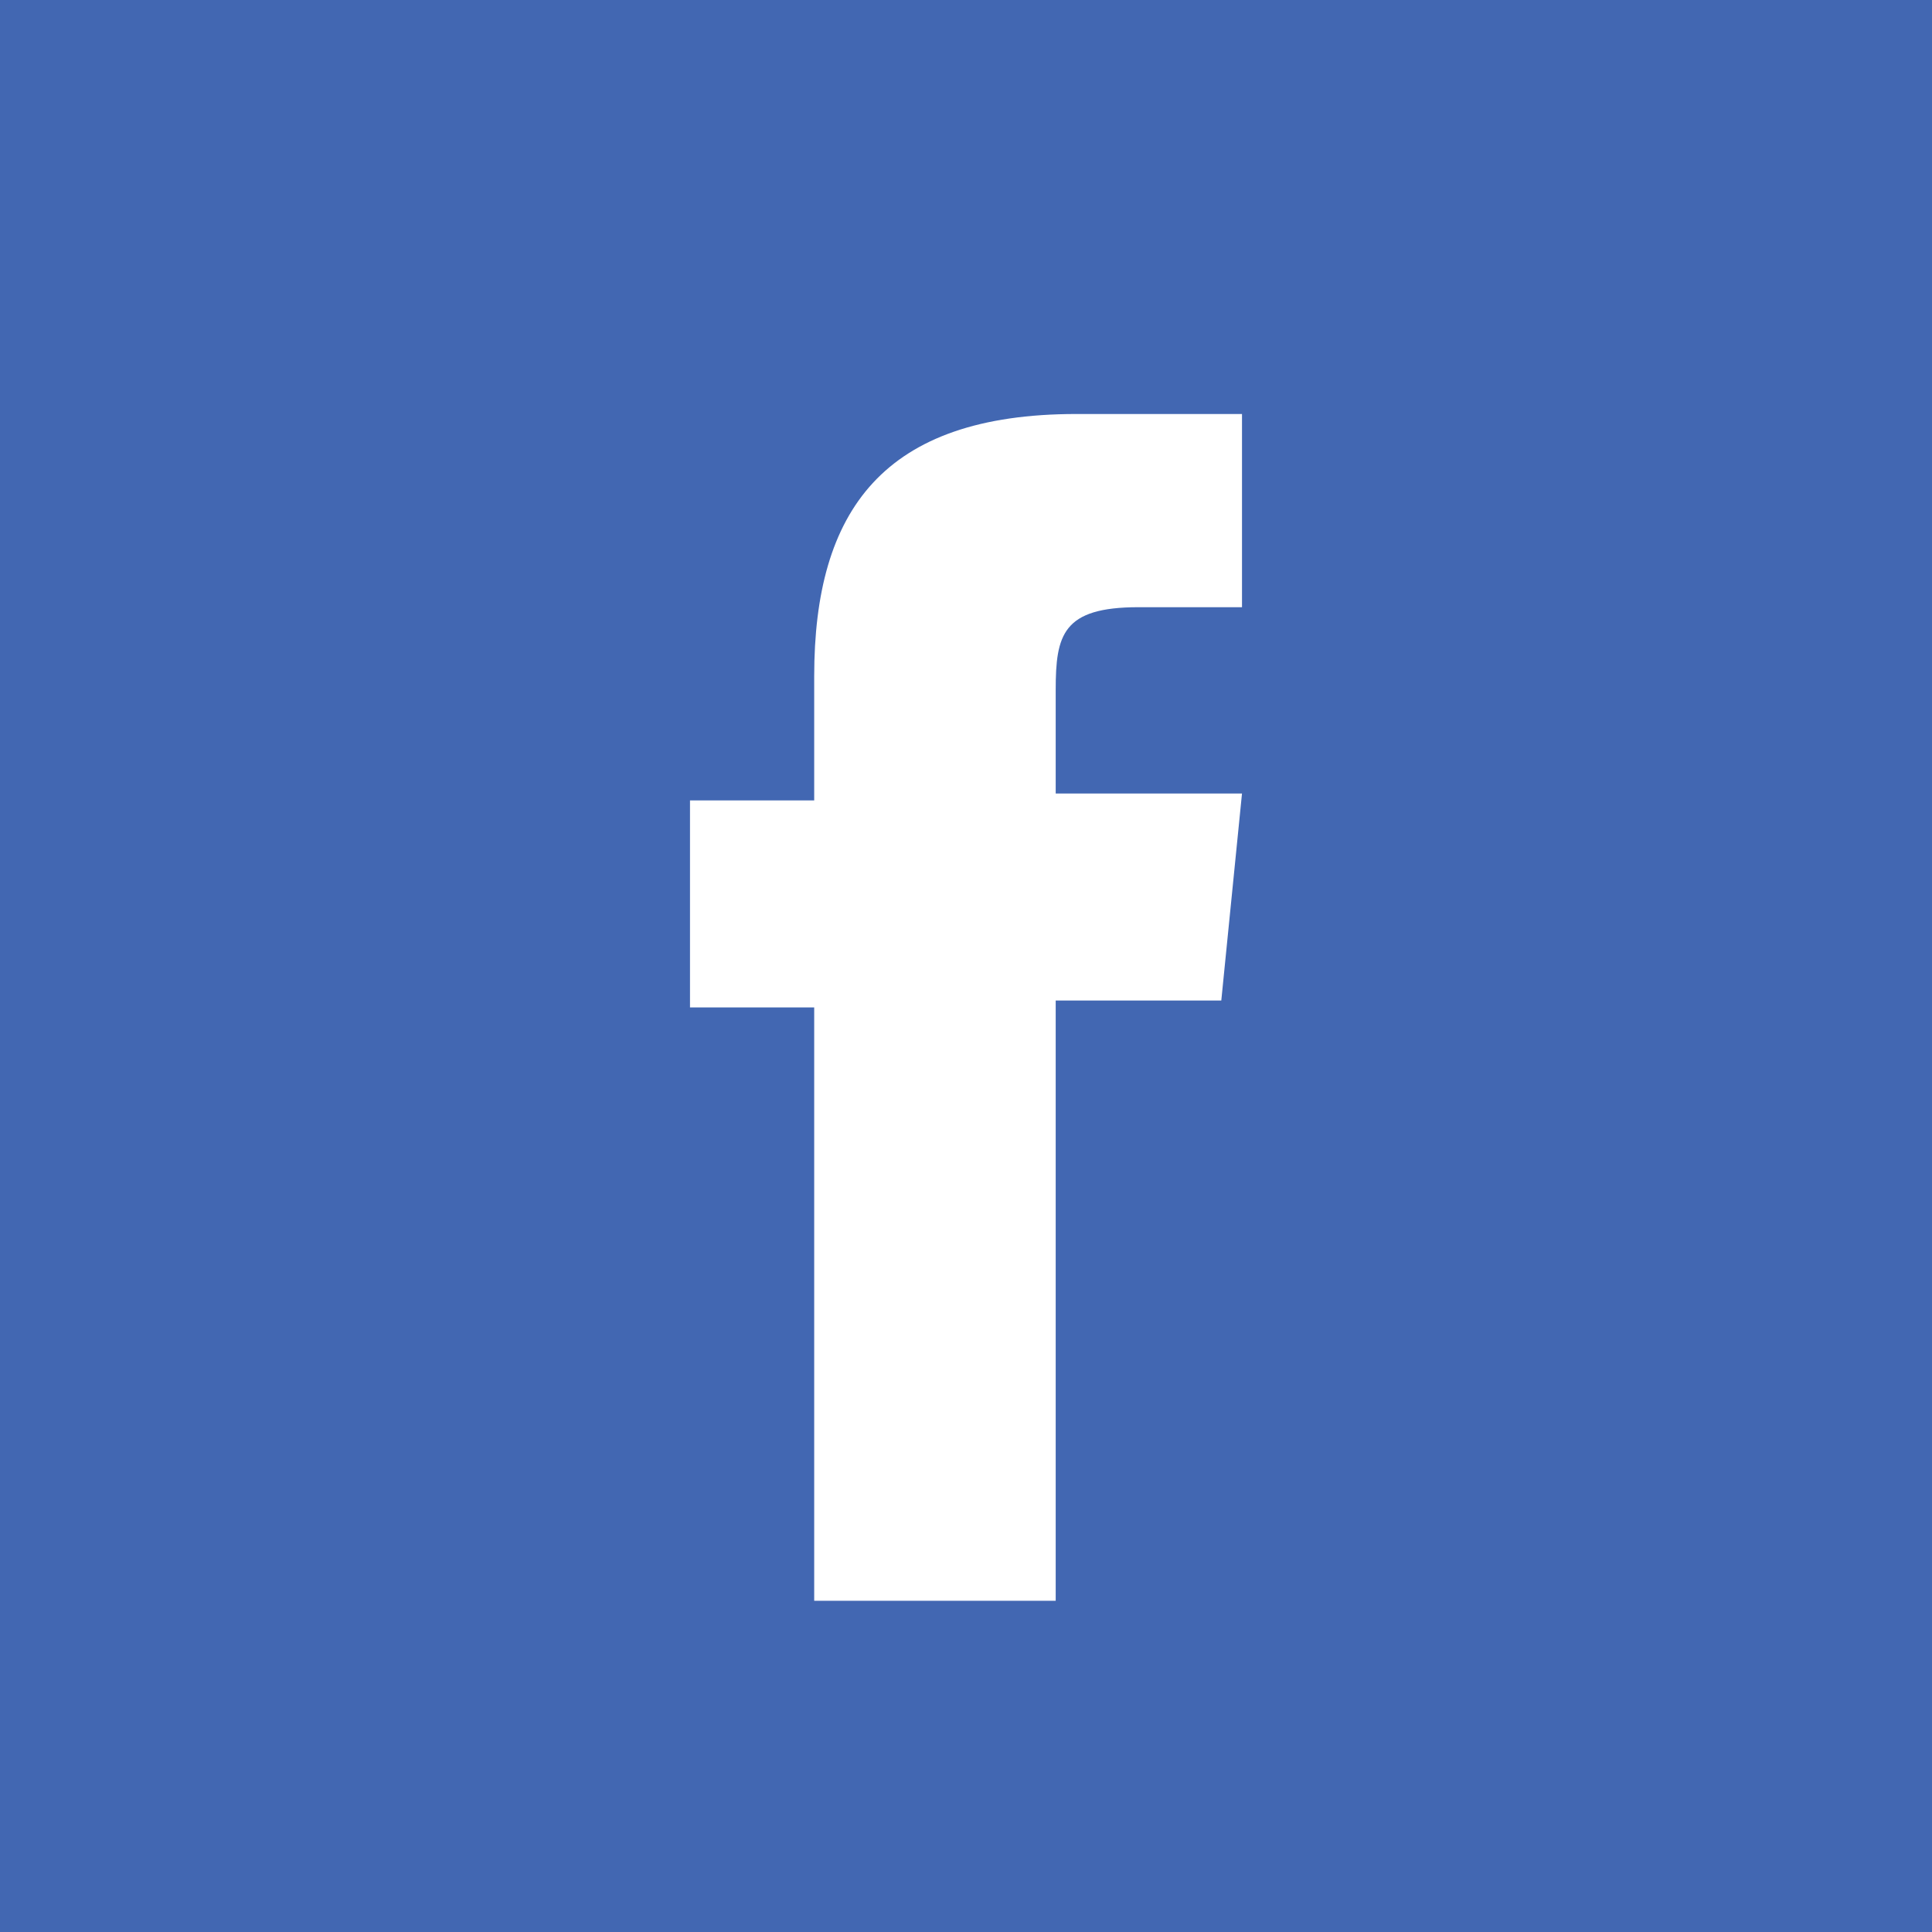
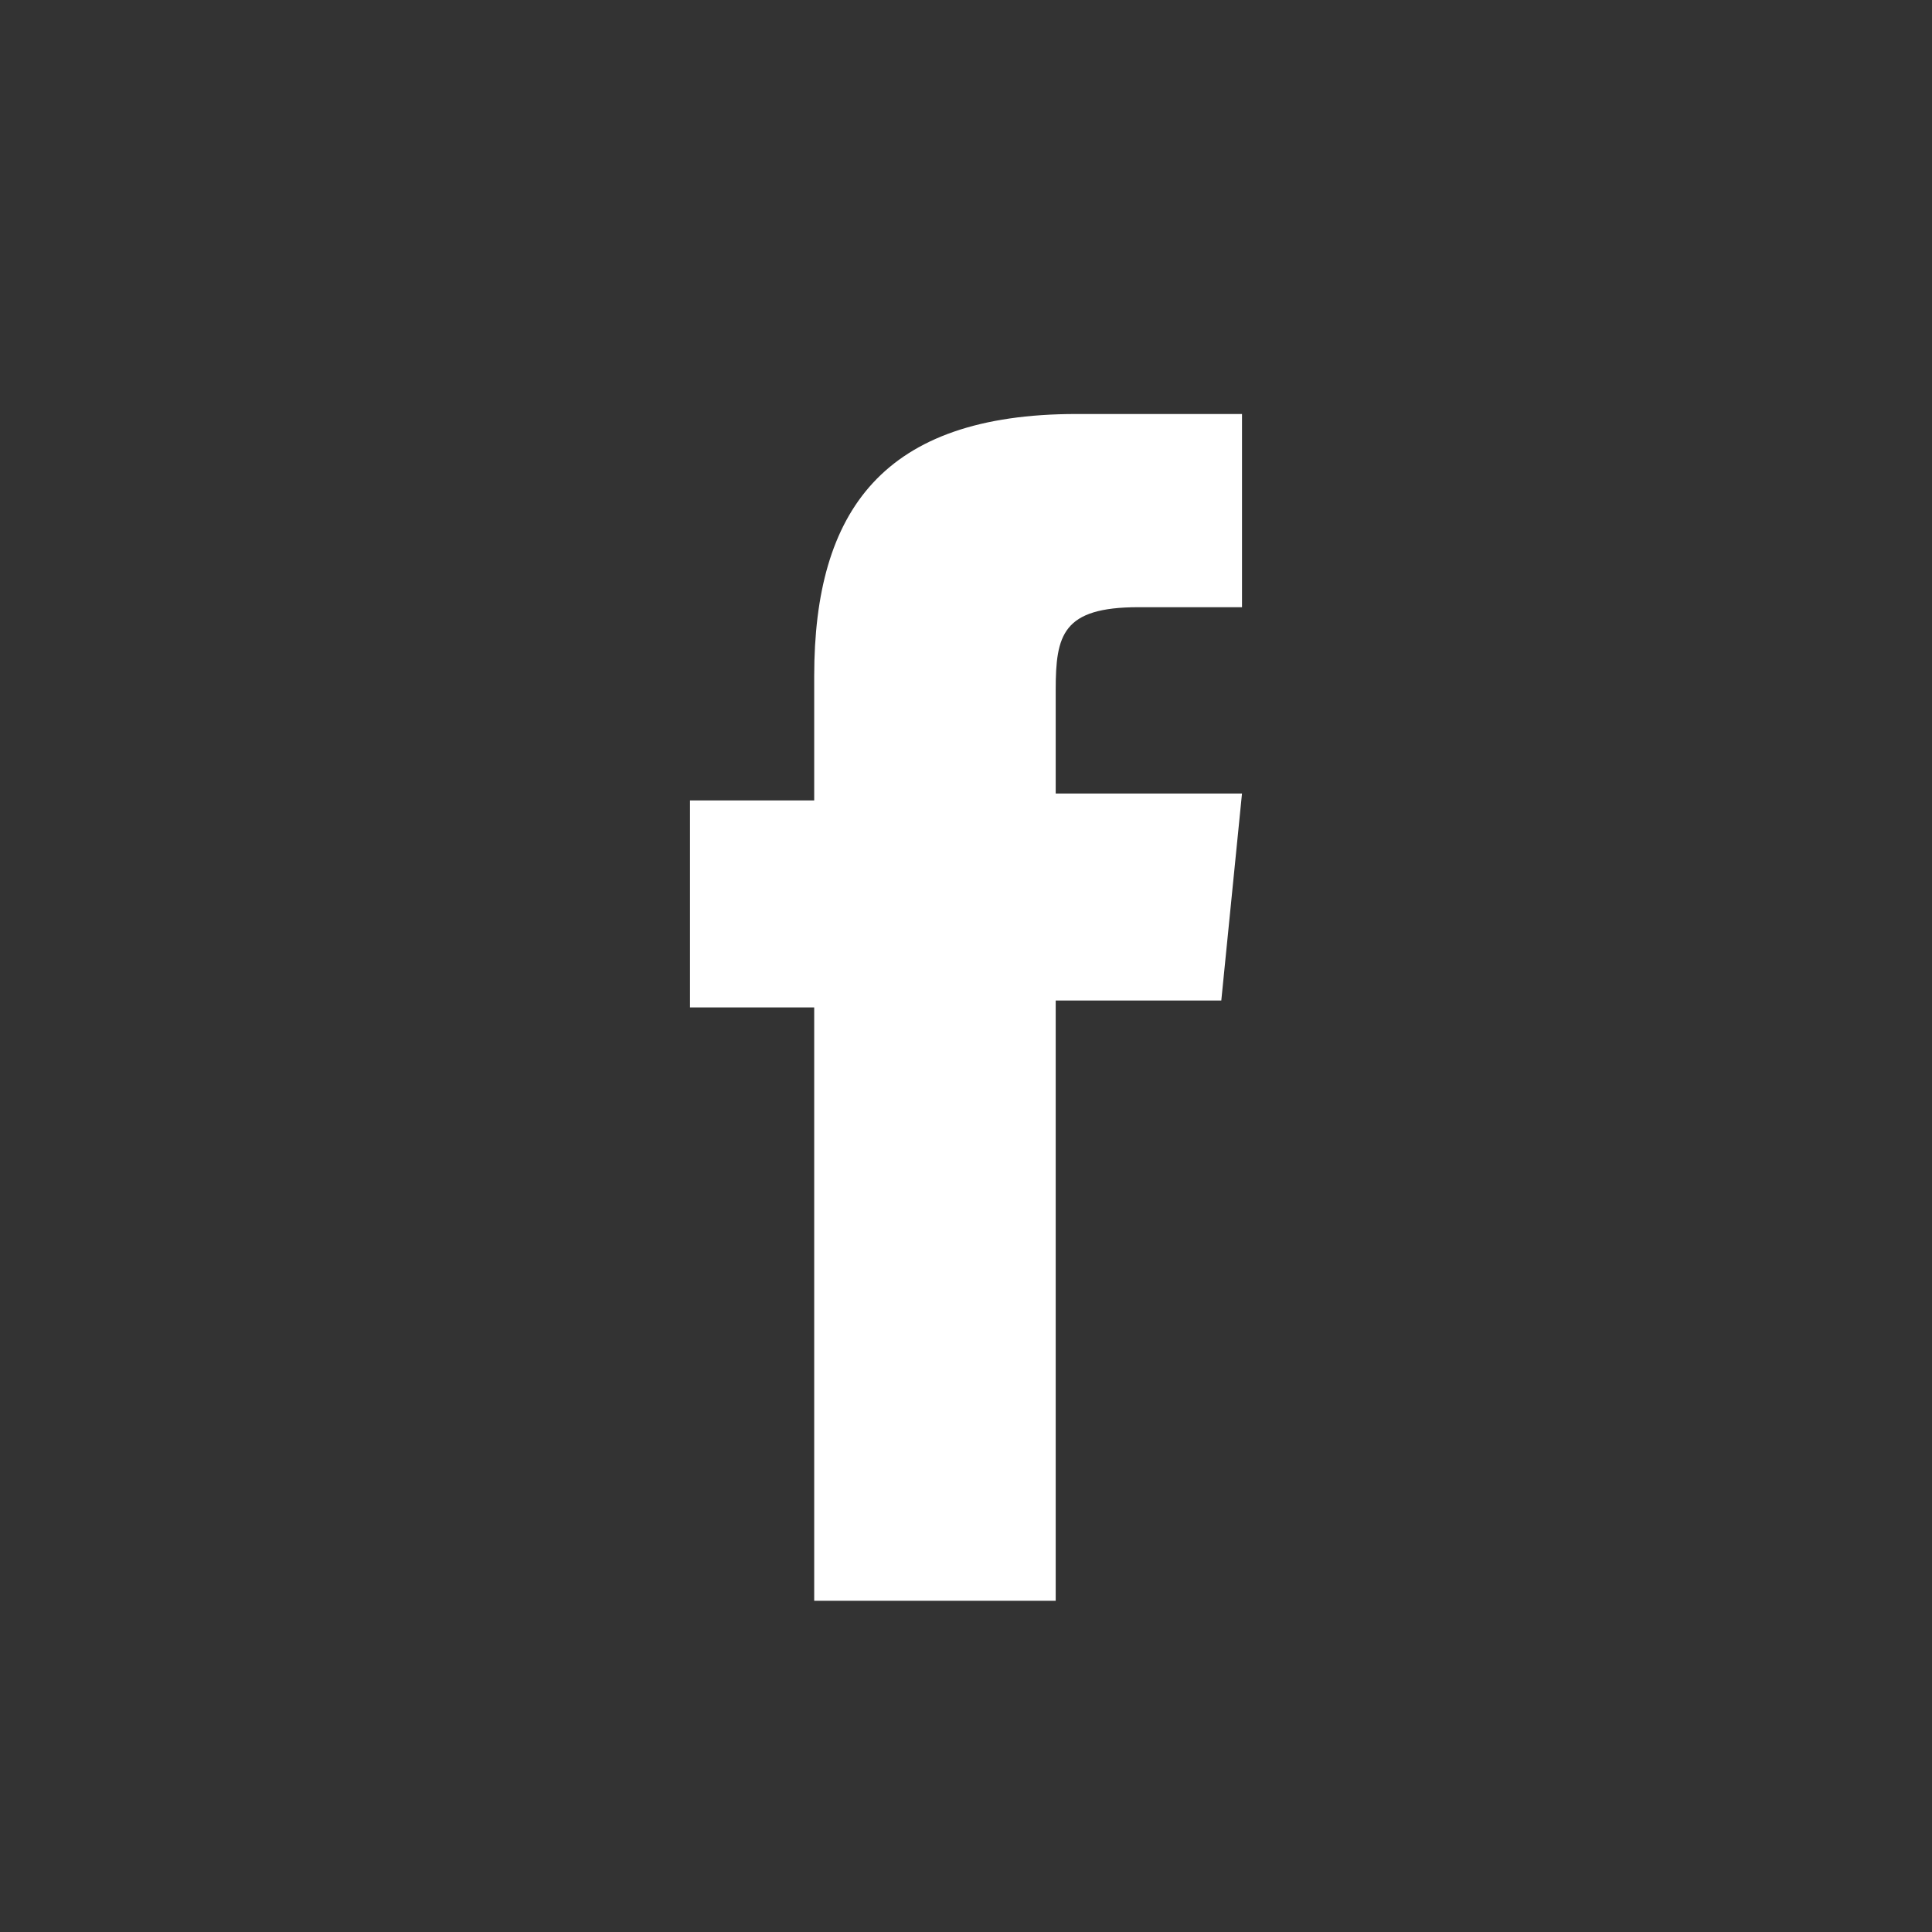
<svg xmlns="http://www.w3.org/2000/svg" width="28" height="28" viewBox="0 0 28 28" fill="none">
  <rect x="0" y="0" width="28" height="28" fill="#333333" stroke="none" />
  <g clip-path="url(#clip0_347_444)">
-     <rect width="28" height="28" fill="#4267B2" />
    <path d="M15.3 23.1V14.5H17.7L18 11.5H15.3V10C15.3 9.2 15.4 8.8 16.5 8.8H18V6H15.6C12.8 6 11.8 7.4 11.8 9.8V11.6H10V14.6H11.8V23.2H15.3V23.1Z" fill="white" />
  </g>
  <defs>
    <clipPath id="clip0_347_444">
      <rect width="28" height="28" fill="white" />
    </clipPath>
  </defs>
</svg>